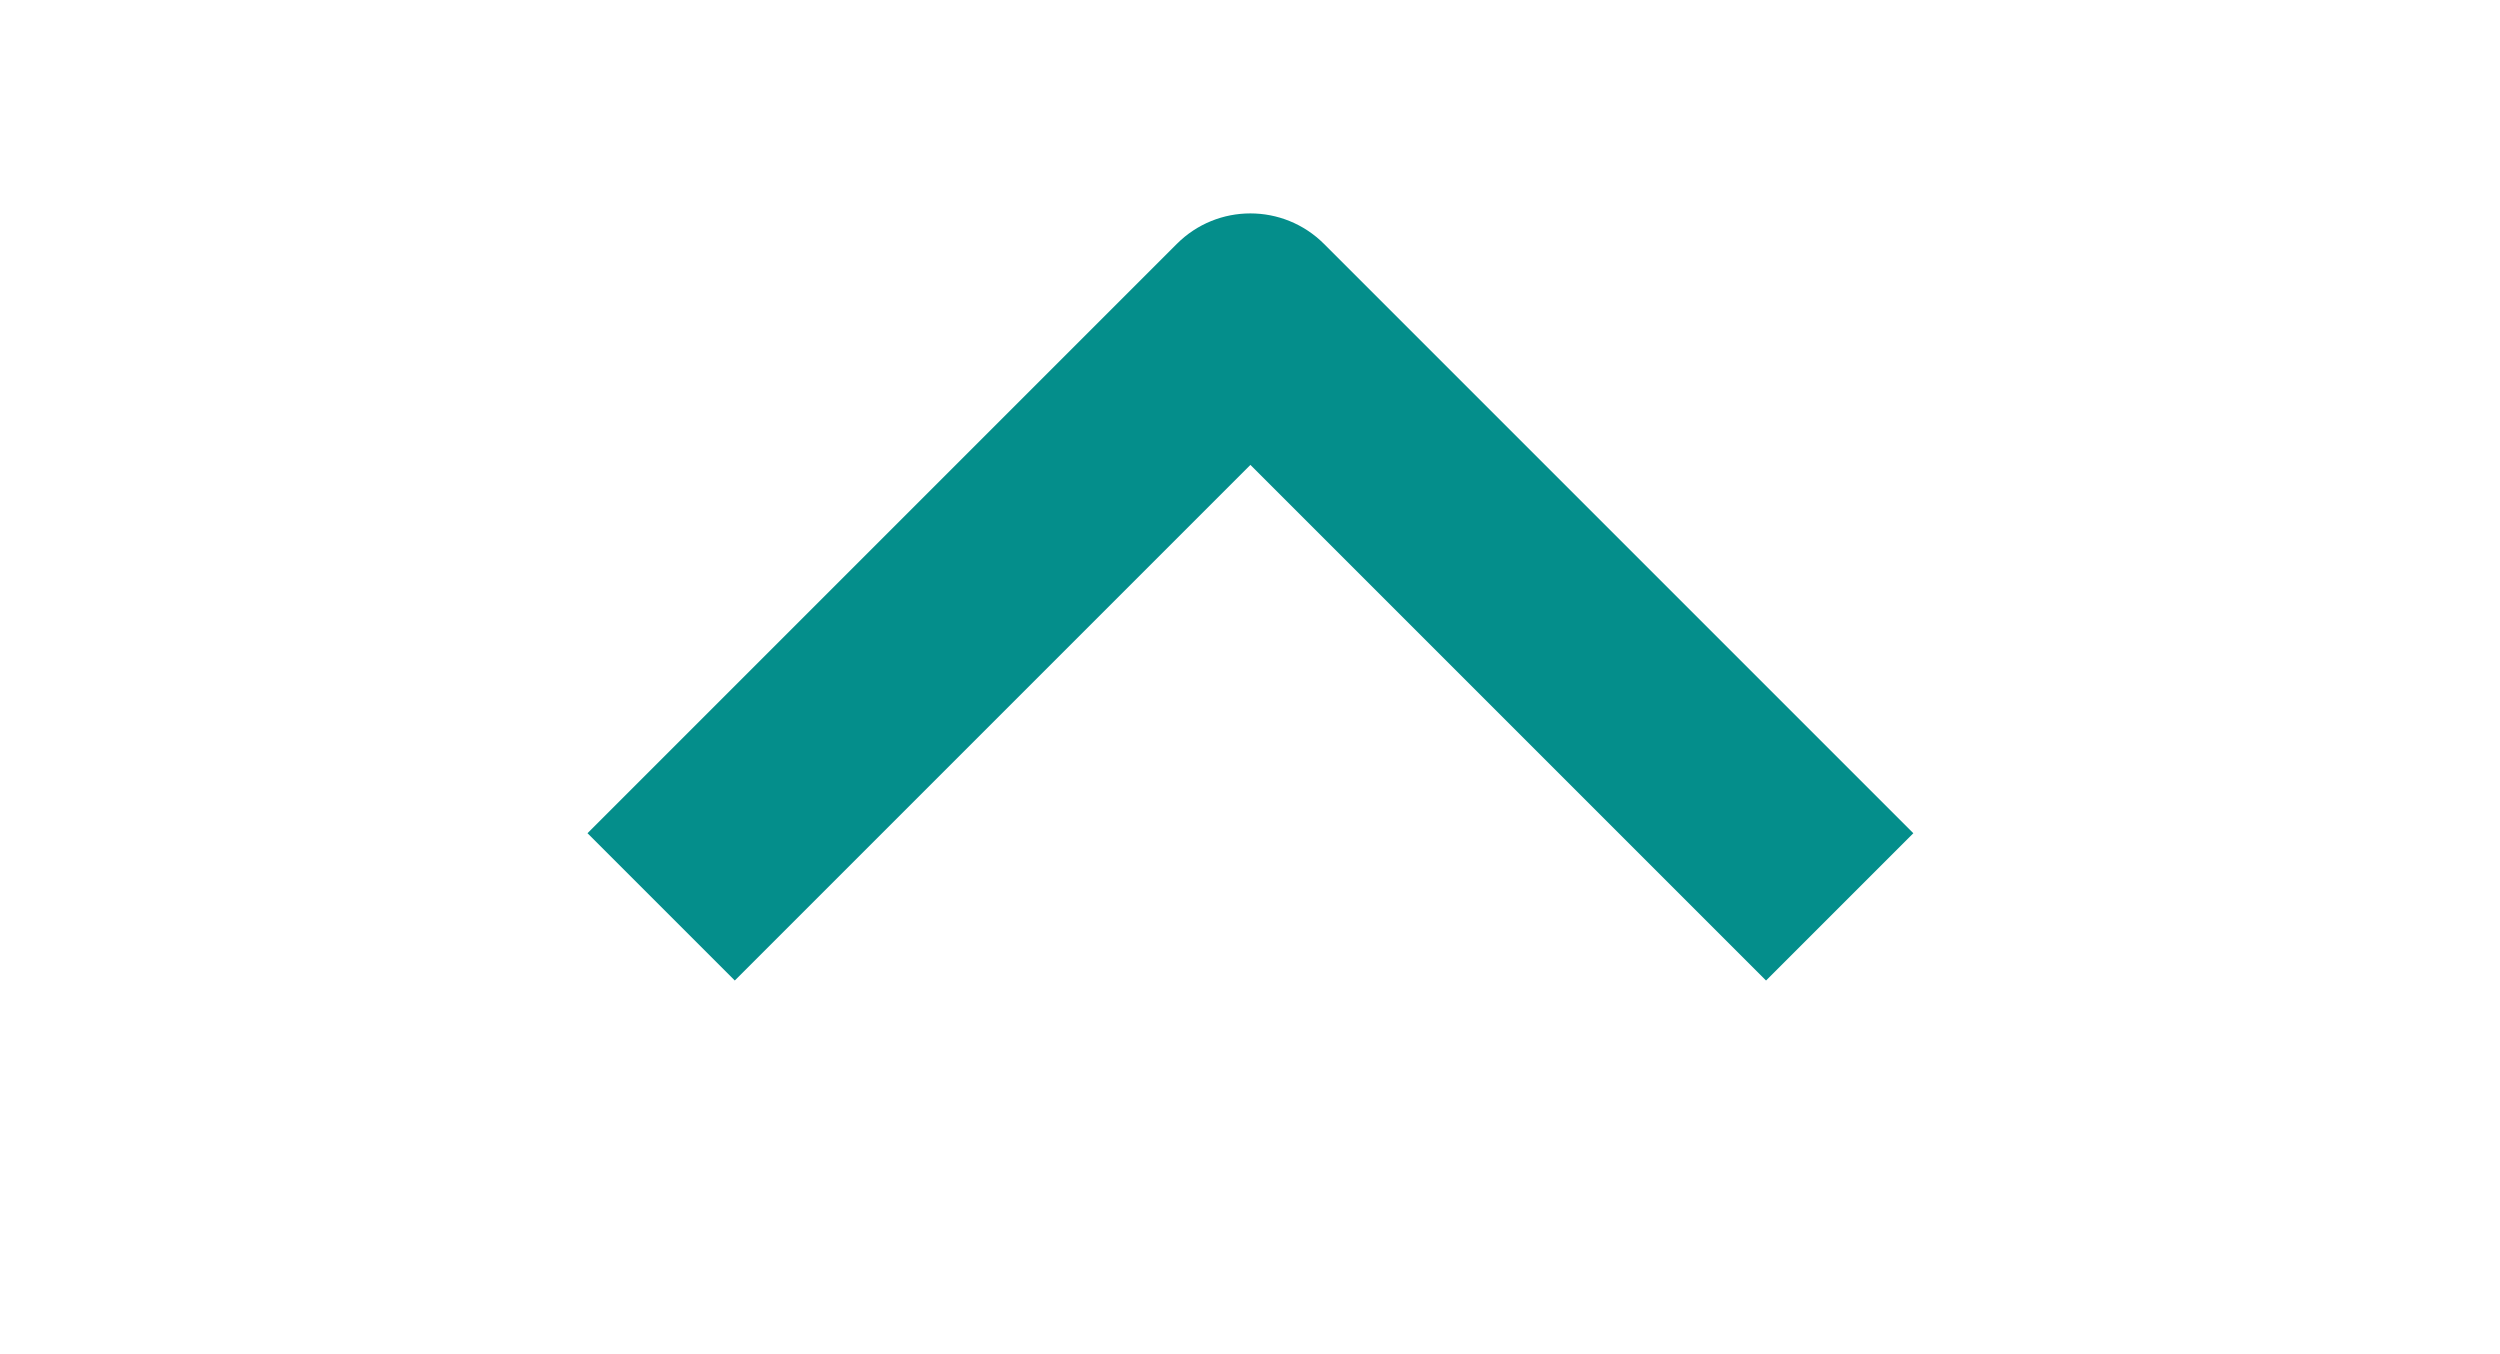
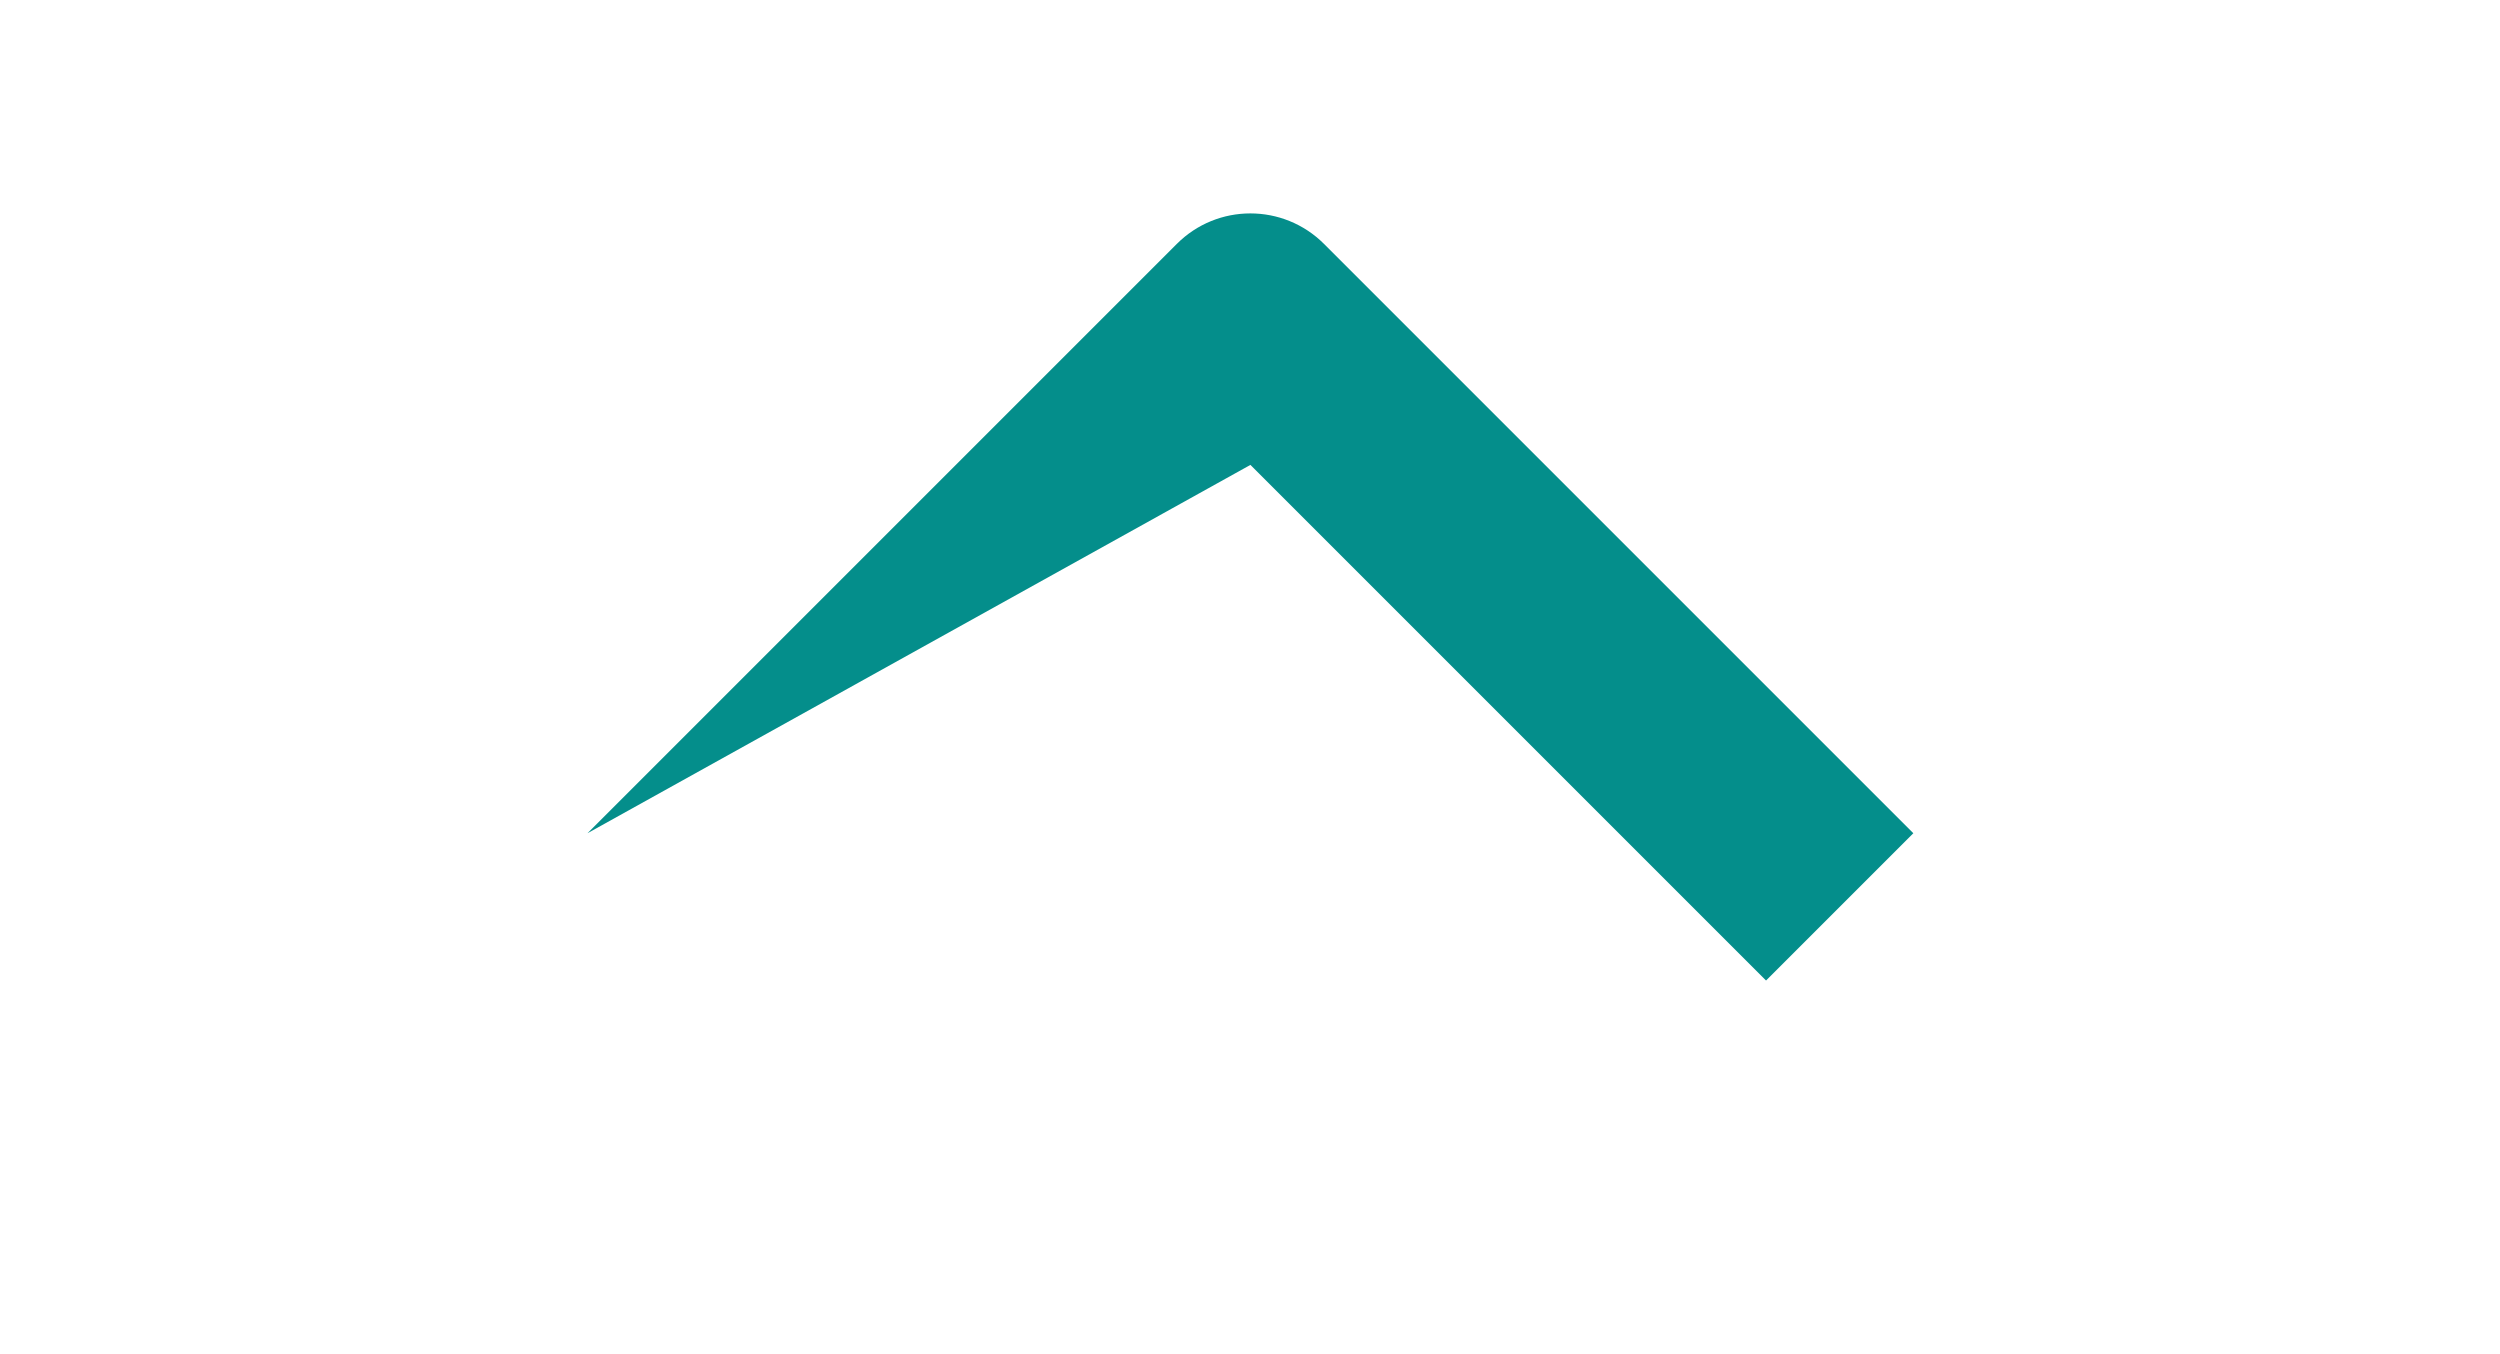
<svg xmlns="http://www.w3.org/2000/svg" width="24" height="13" viewBox="0 0 24 13" fill="none">
-   <path fill-rule="evenodd" clip-rule="evenodd" d="M11.297 2.342C11.687 1.951 12.32 1.951 12.711 2.342L18.368 7.999L16.954 9.413L12.004 4.463L7.054 9.413L5.64 7.999L11.297 2.342Z" fill="#048E8B" />
+   <path fill-rule="evenodd" clip-rule="evenodd" d="M11.297 2.342C11.687 1.951 12.32 1.951 12.711 2.342L18.368 7.999L16.954 9.413L12.004 4.463L5.64 7.999L11.297 2.342Z" fill="#048E8B" />
</svg>